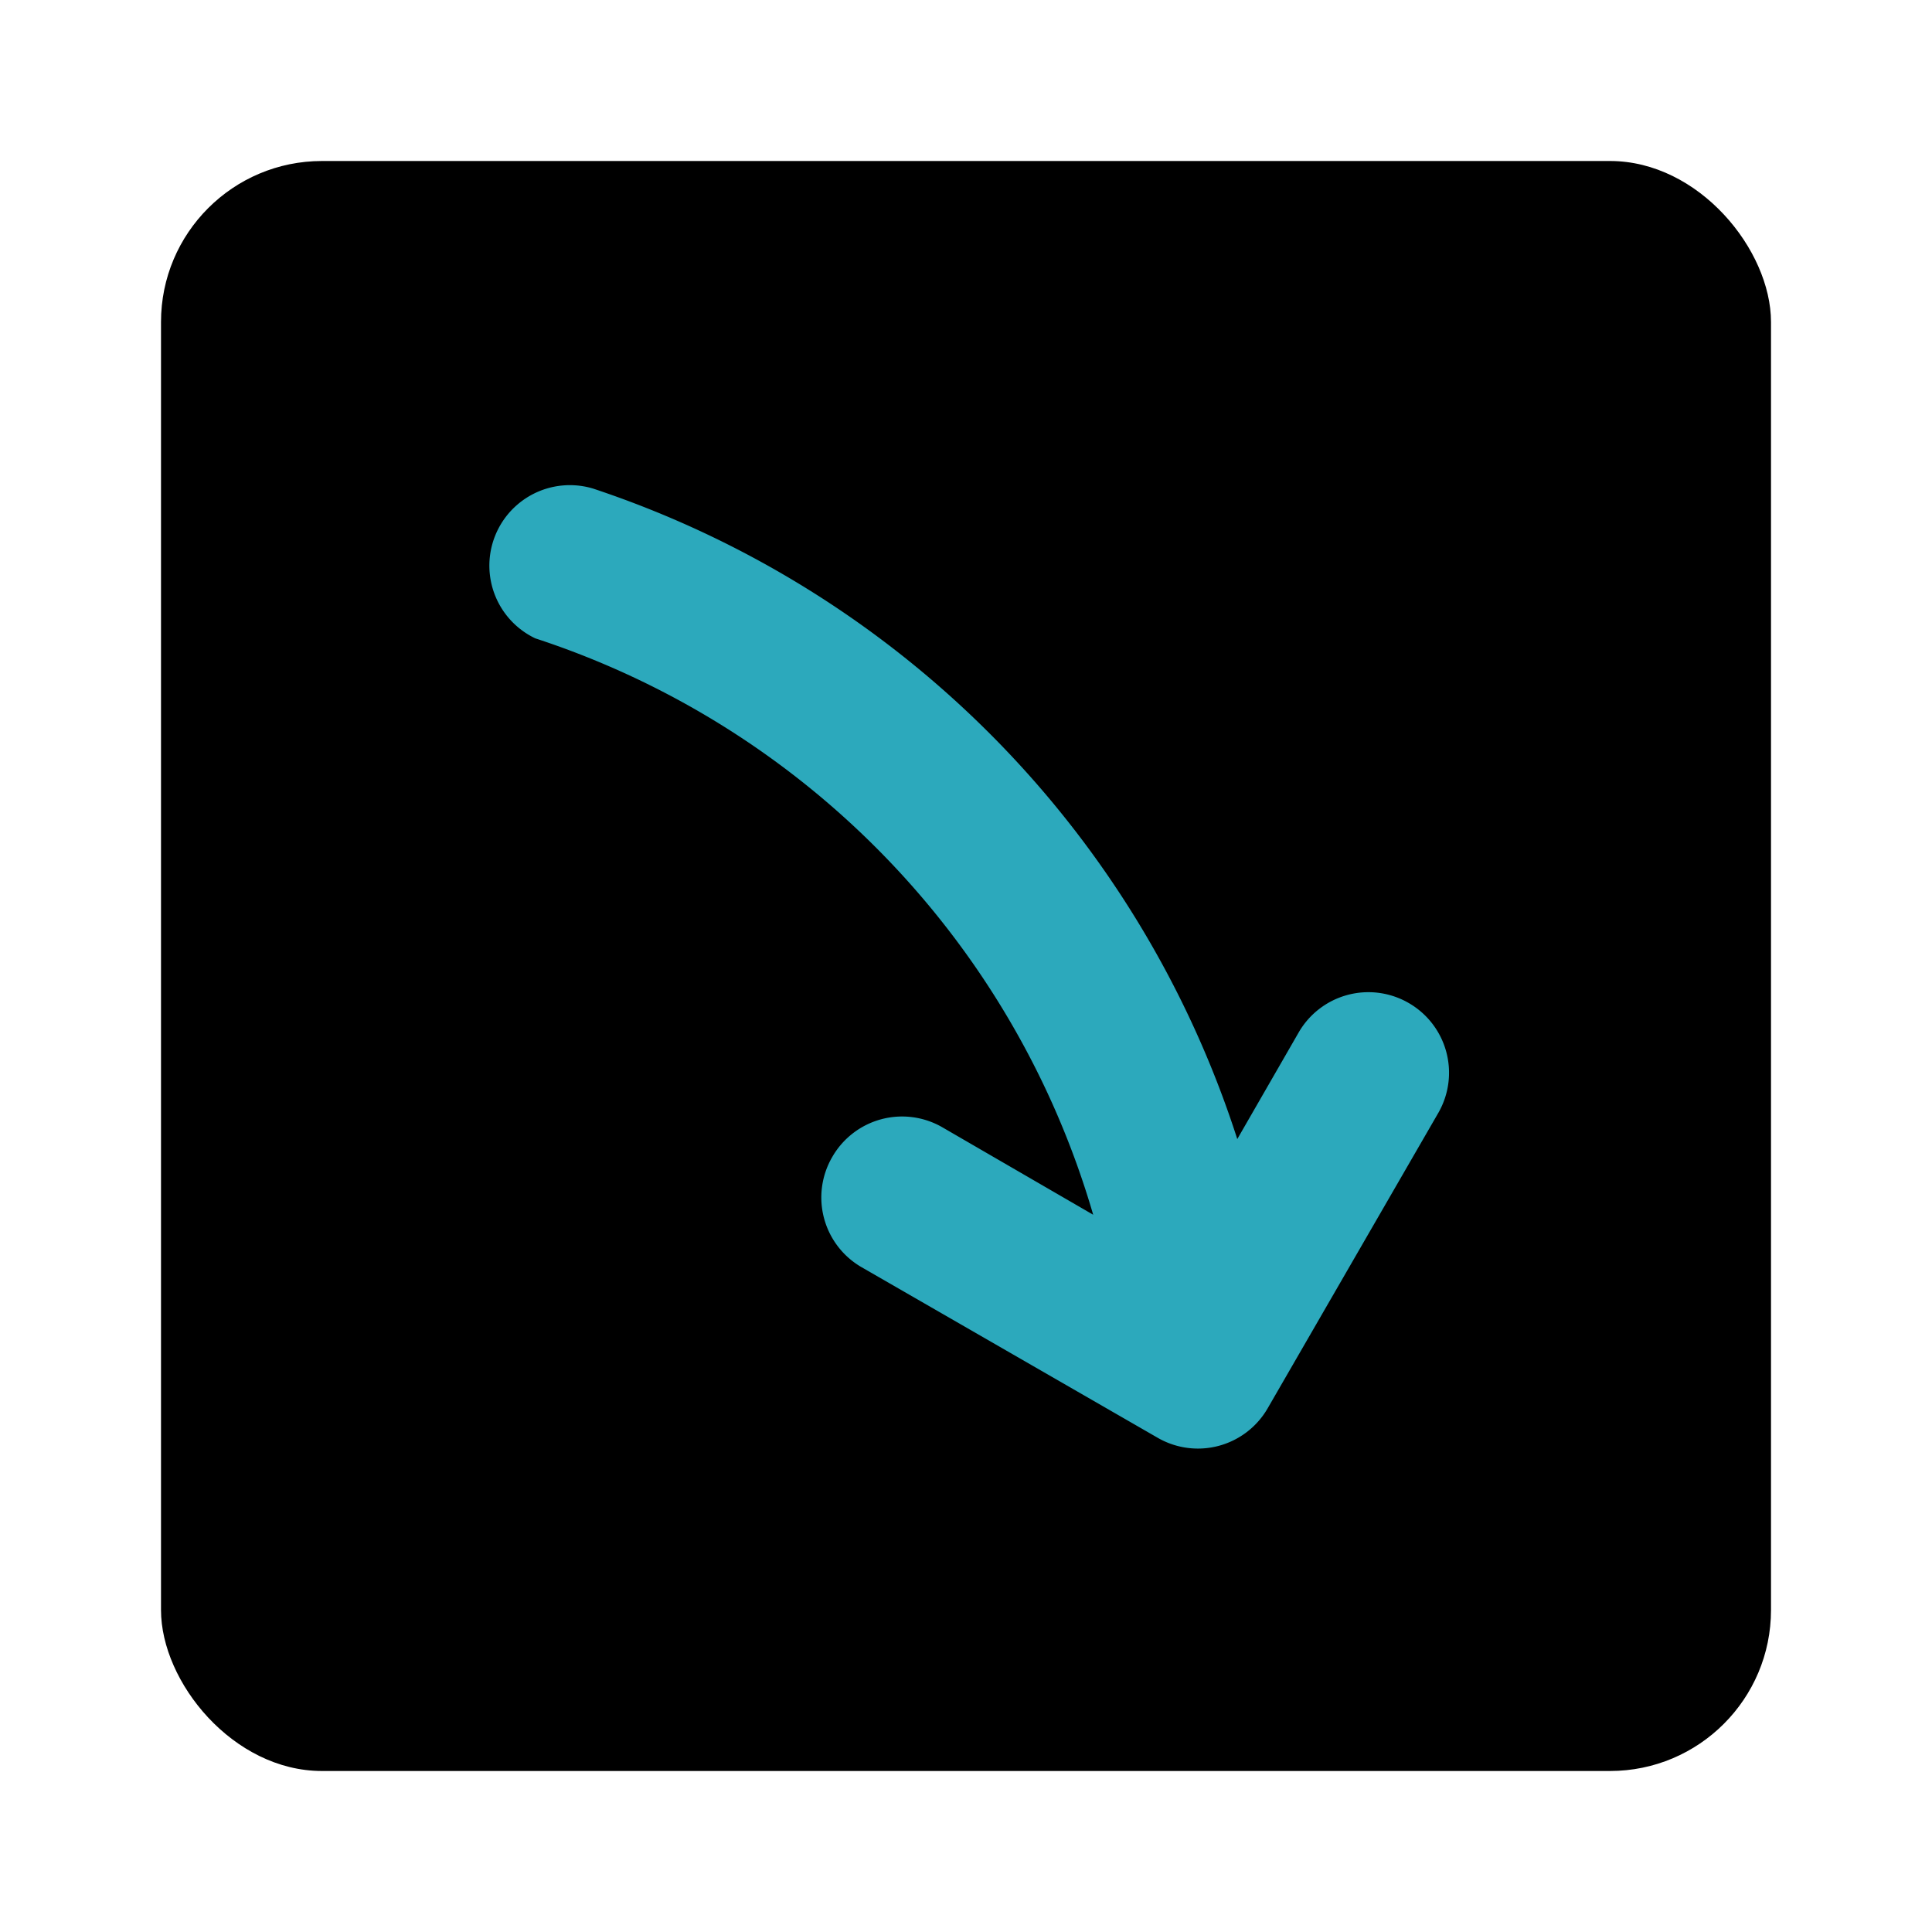
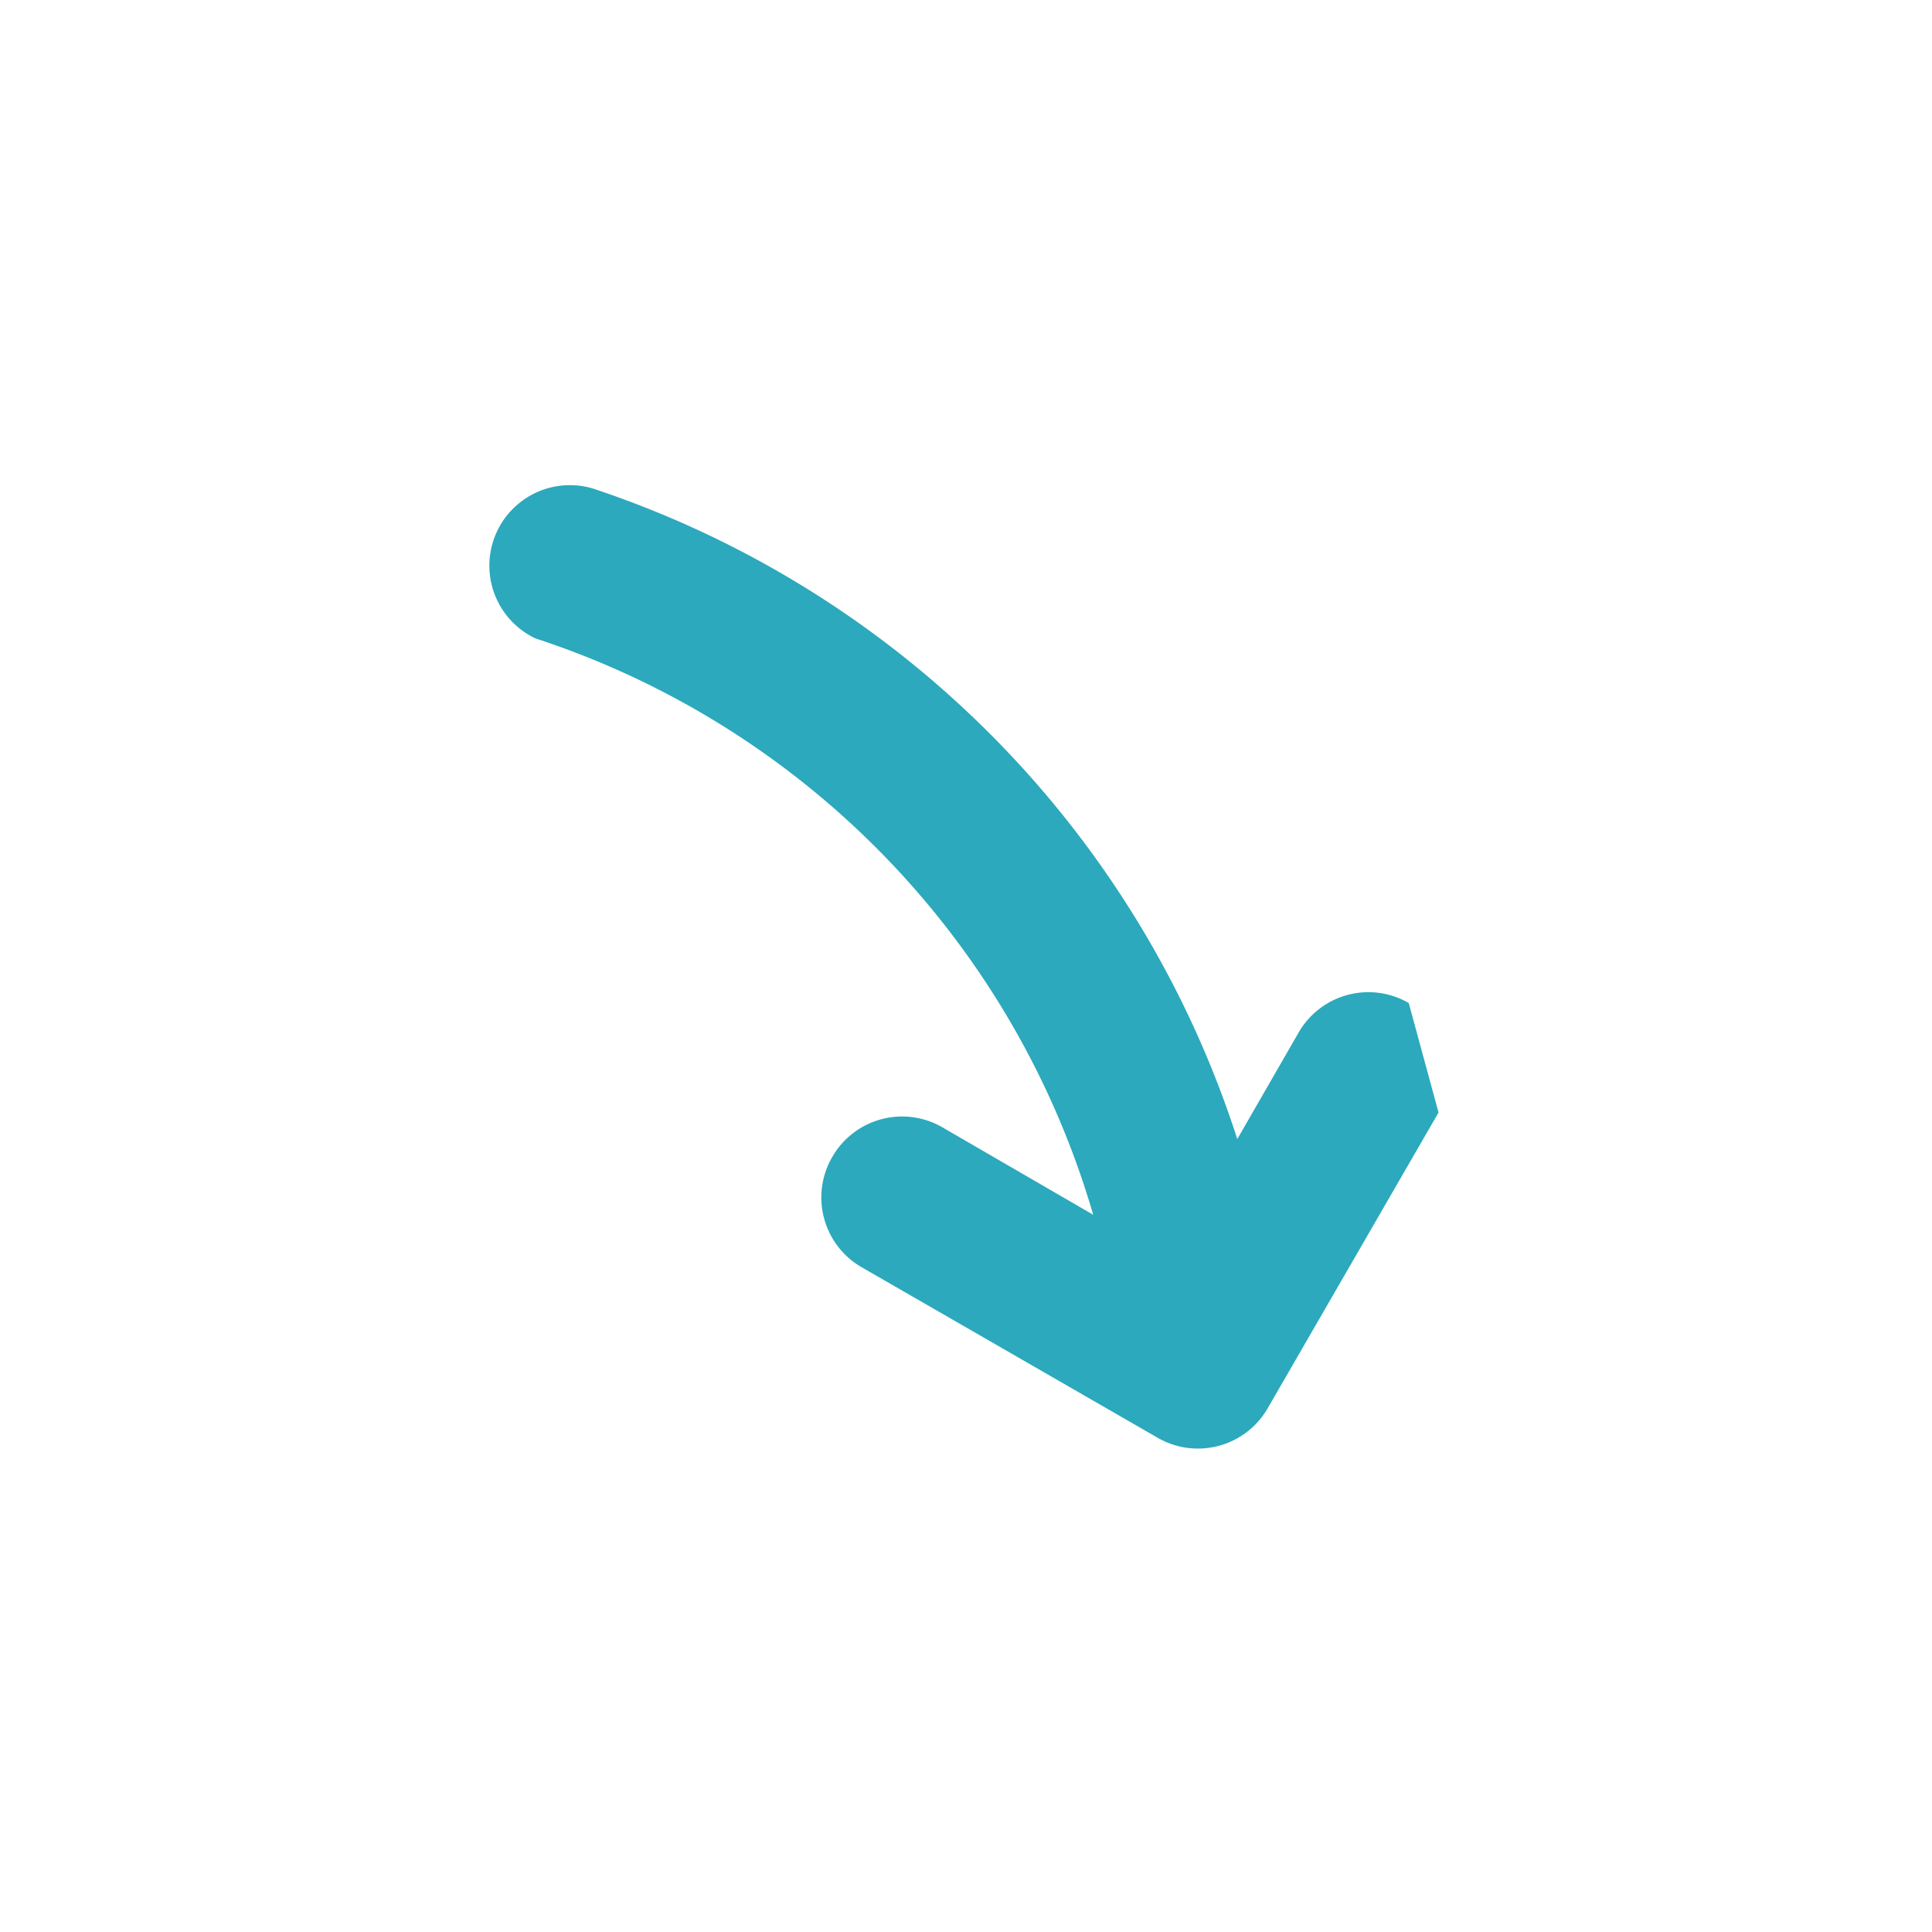
<svg xmlns="http://www.w3.org/2000/svg" fill="#000000" width="800px" height="800px" viewBox="0 0 24 24" id="curve-arrow-down-square" data-name="Flat Color" class="icon flat-color">
-   <rect id="primary" x="2" y="2" width="20" height="20" rx="2" style="fill: rgb(0, 0, 0);" />
-   <path id="secondary" d="M17.5,12.46a1,1,0,0,0-1.37.37l-.76,1.32a12.57,12.57,0,0,0-8-8.08,1,1,0,0,0-.72,1.86,10.67,10.67,0,0,1,6.93,7.16L11.7,14a1,1,0,0,0-1.36.37,1,1,0,0,0,.36,1.37l3.68,2.12a1,1,0,0,0,1.37-.37l2.12-3.67A1,1,0,0,0,17.5,12.46Z" style="fill: rgb(44, 169, 188);" />
+   <path id="secondary" d="M17.5,12.46a1,1,0,0,0-1.37.37l-.76,1.32a12.57,12.57,0,0,0-8-8.08,1,1,0,0,0-.72,1.86,10.67,10.67,0,0,1,6.93,7.16L11.7,14a1,1,0,0,0-1.36.37,1,1,0,0,0,.36,1.37l3.68,2.12a1,1,0,0,0,1.37-.37l2.12-3.67Z" style="fill: rgb(44, 169, 188);" />
</svg>